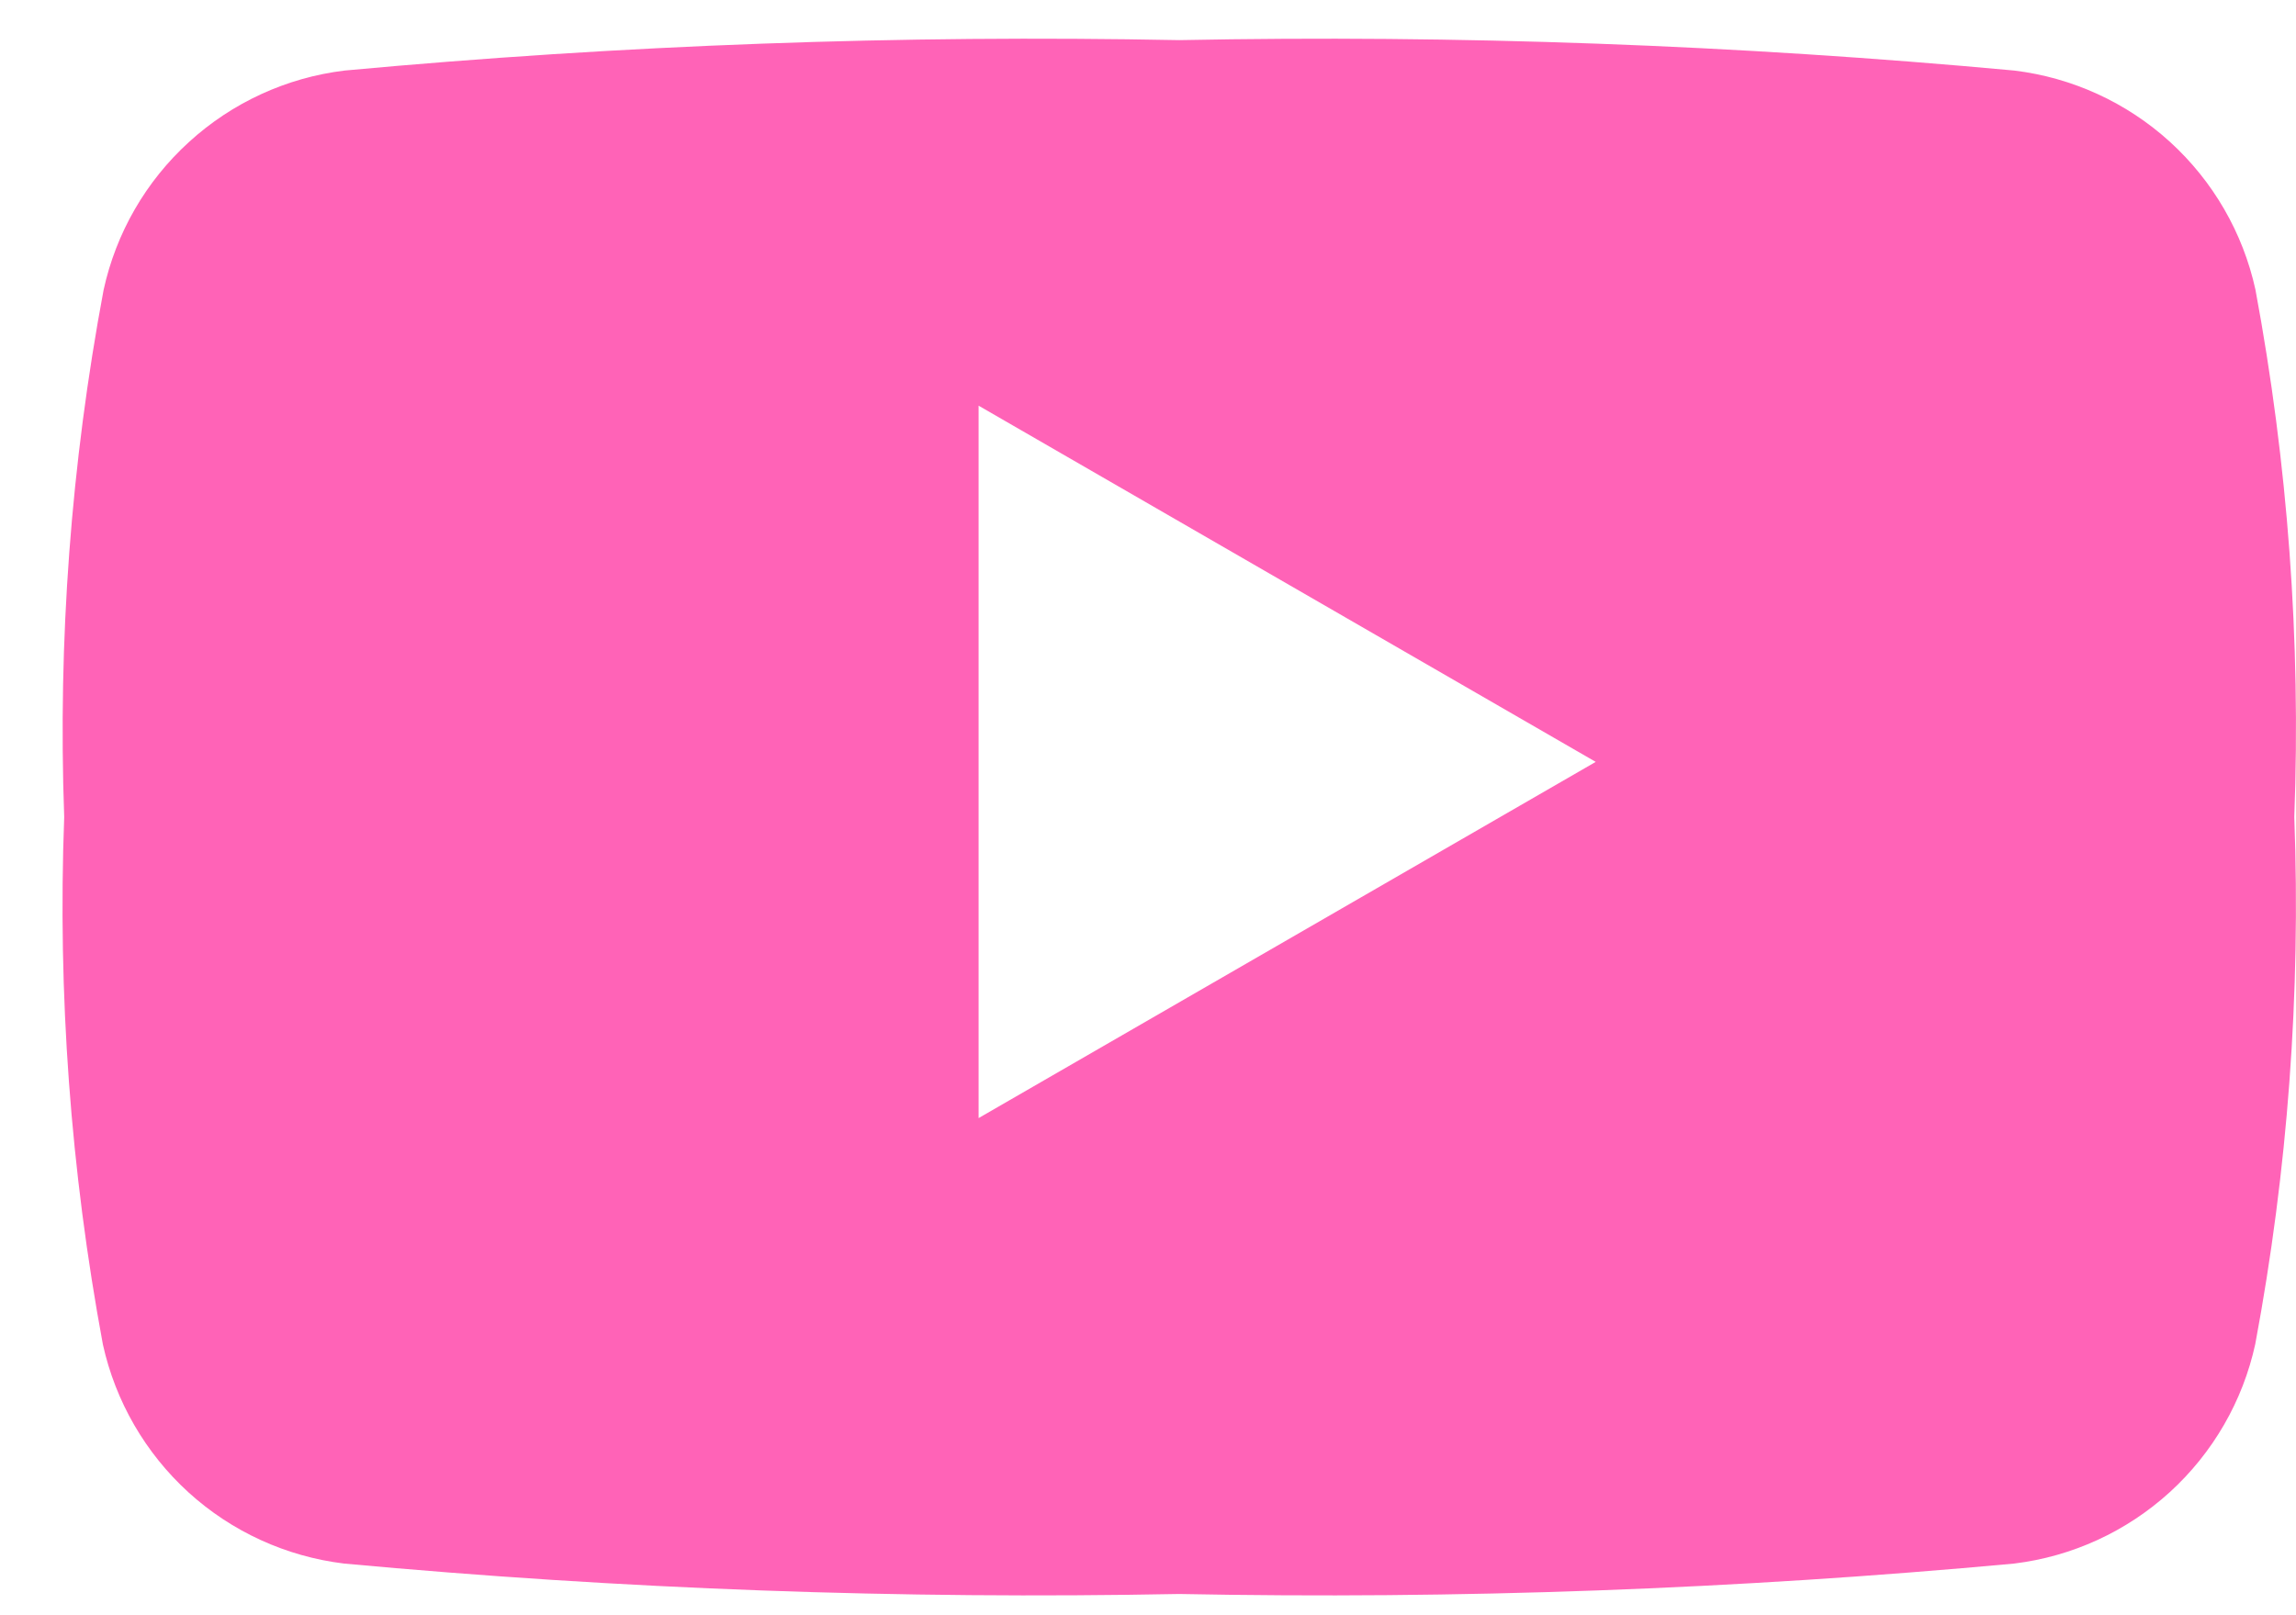
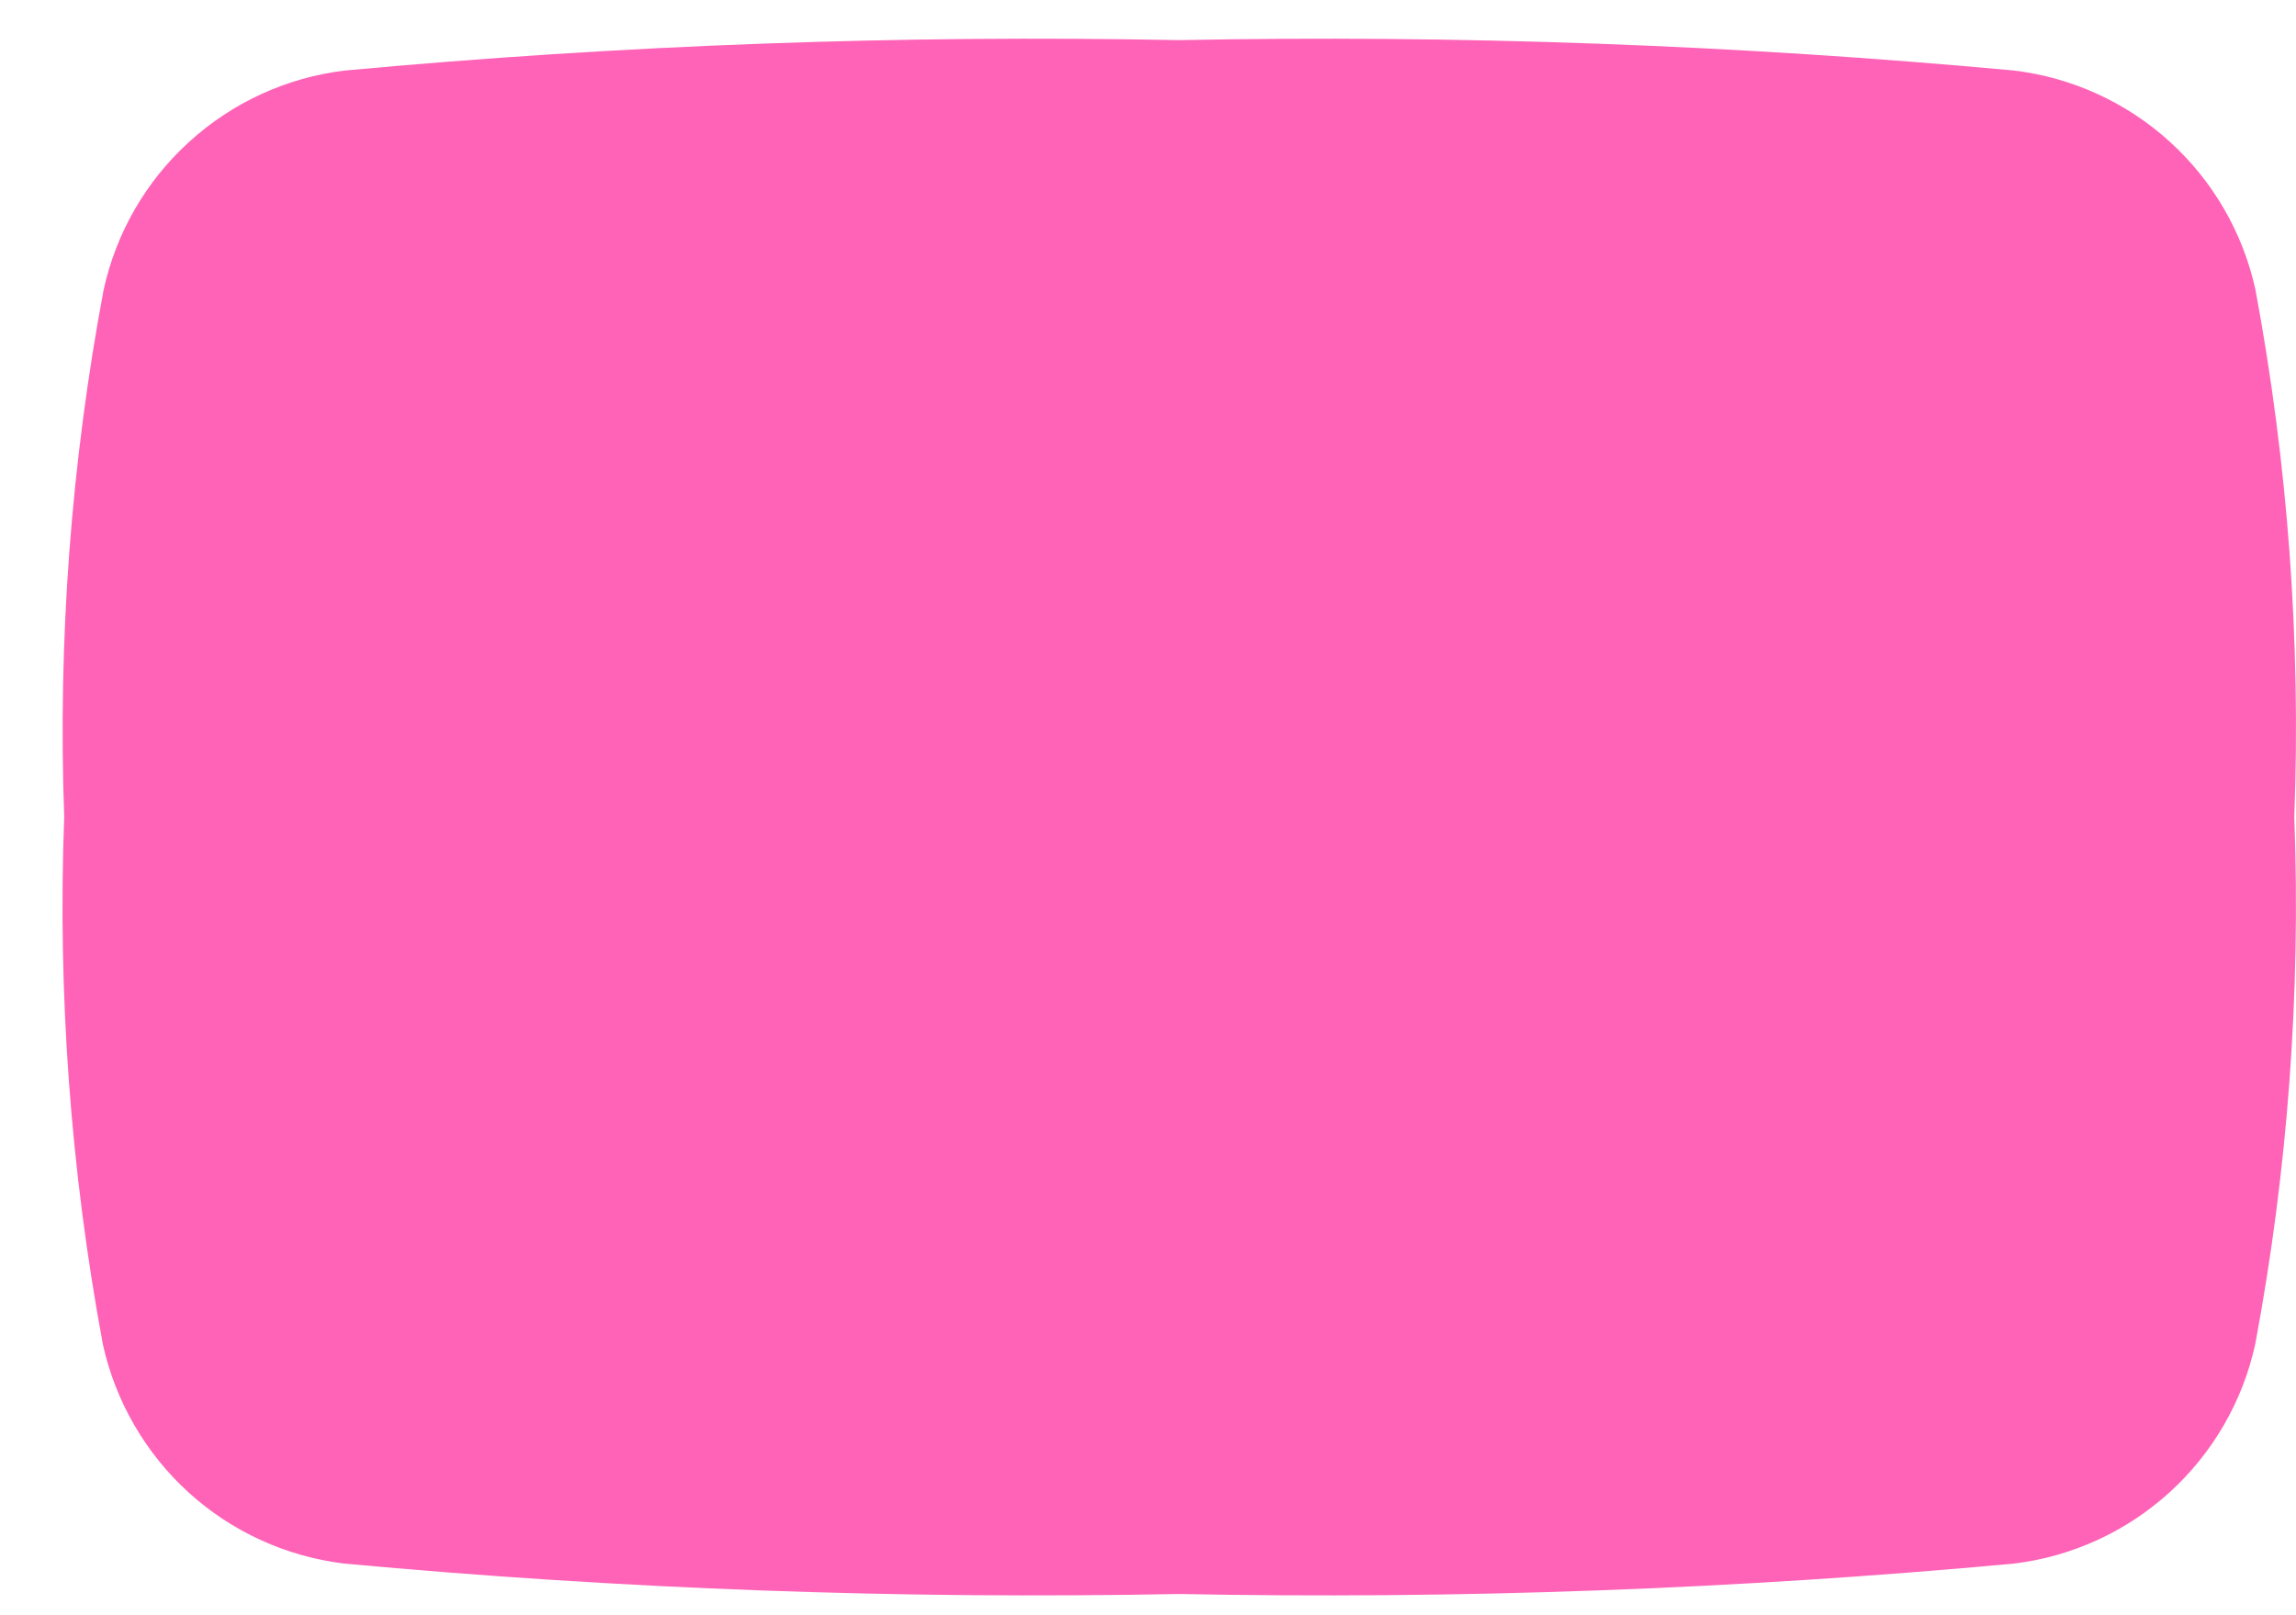
<svg xmlns="http://www.w3.org/2000/svg" width="27" height="19" viewBox="0 0 27 19" fill="none">
-   <path fill-rule="evenodd" clip-rule="evenodd" d="M26.521 15.81C26.375 16.481 26.023 17.09 25.515 17.553C25.007 18.015 24.368 18.309 23.686 18.392C20.422 18.694 17.143 18.814 13.866 18.75C10.588 18.814 7.31 18.694 4.045 18.392C3.364 18.309 2.725 18.017 2.217 17.555C1.71 17.093 1.358 16.485 1.21 15.815C0.83 13.77 0.677 11.69 0.755 9.611C0.68 7.534 0.835 5.455 1.218 3.412C1.364 2.741 1.715 2.132 2.223 1.67C2.73 1.207 3.369 0.913 4.051 0.83C7.314 0.528 10.591 0.408 13.868 0.472C17.145 0.408 20.424 0.528 23.688 0.83C24.369 0.913 25.008 1.205 25.516 1.667C26.024 2.129 26.376 2.737 26.523 3.407C26.904 5.452 27.058 7.532 26.98 9.611C27.057 11.688 26.903 13.767 26.521 15.81ZM11.508 4.772L18.765 8.962L11.508 13.152V4.772Z" fill="#FF63B7" />
+   <path fill-rule="evenodd" clip-rule="evenodd" d="M26.521 15.81C26.375 16.481 26.023 17.09 25.515 17.553C25.007 18.015 24.368 18.309 23.686 18.392C20.422 18.694 17.143 18.814 13.866 18.75C10.588 18.814 7.31 18.694 4.045 18.392C3.364 18.309 2.725 18.017 2.217 17.555C1.71 17.093 1.358 16.485 1.21 15.815C0.83 13.77 0.677 11.69 0.755 9.611C0.68 7.534 0.835 5.455 1.218 3.412C1.364 2.741 1.715 2.132 2.223 1.67C2.73 1.207 3.369 0.913 4.051 0.83C7.314 0.528 10.591 0.408 13.868 0.472C17.145 0.408 20.424 0.528 23.688 0.83C24.369 0.913 25.008 1.205 25.516 1.667C26.024 2.129 26.376 2.737 26.523 3.407C26.904 5.452 27.058 7.532 26.98 9.611C27.057 11.688 26.903 13.767 26.521 15.81ZM11.508 4.772L11.508 13.152V4.772Z" fill="#FF63B7" />
</svg>